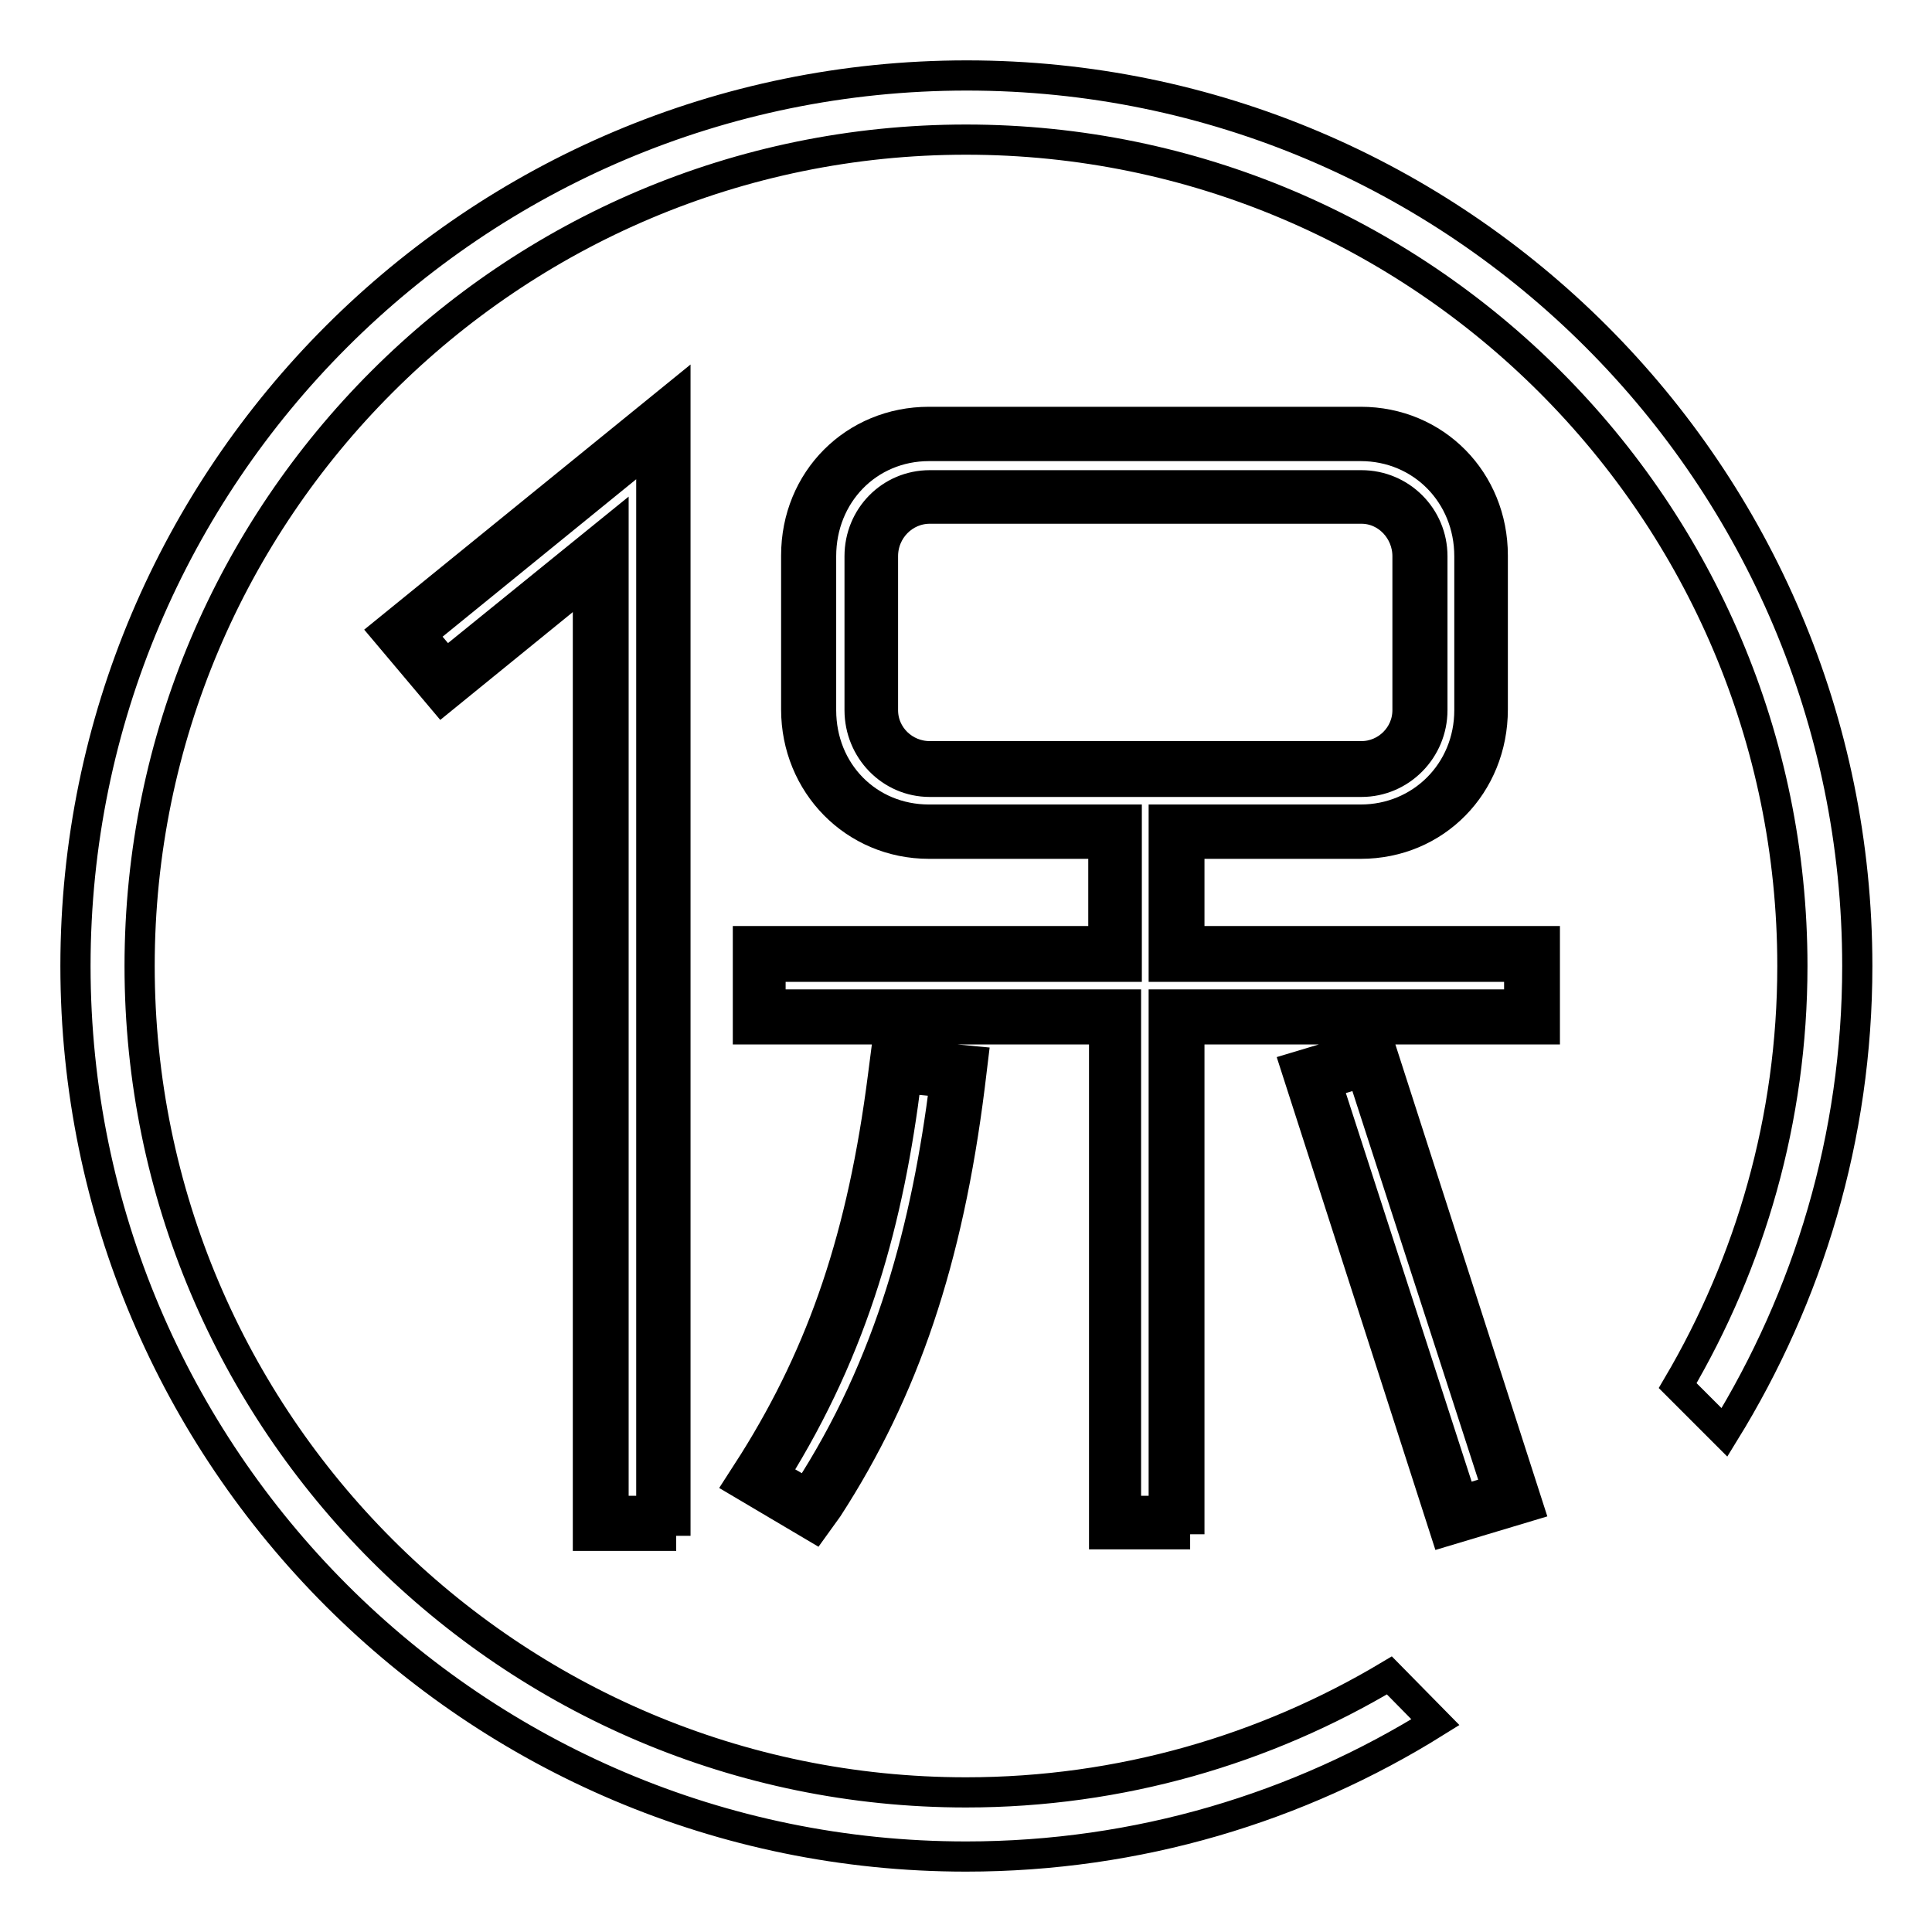
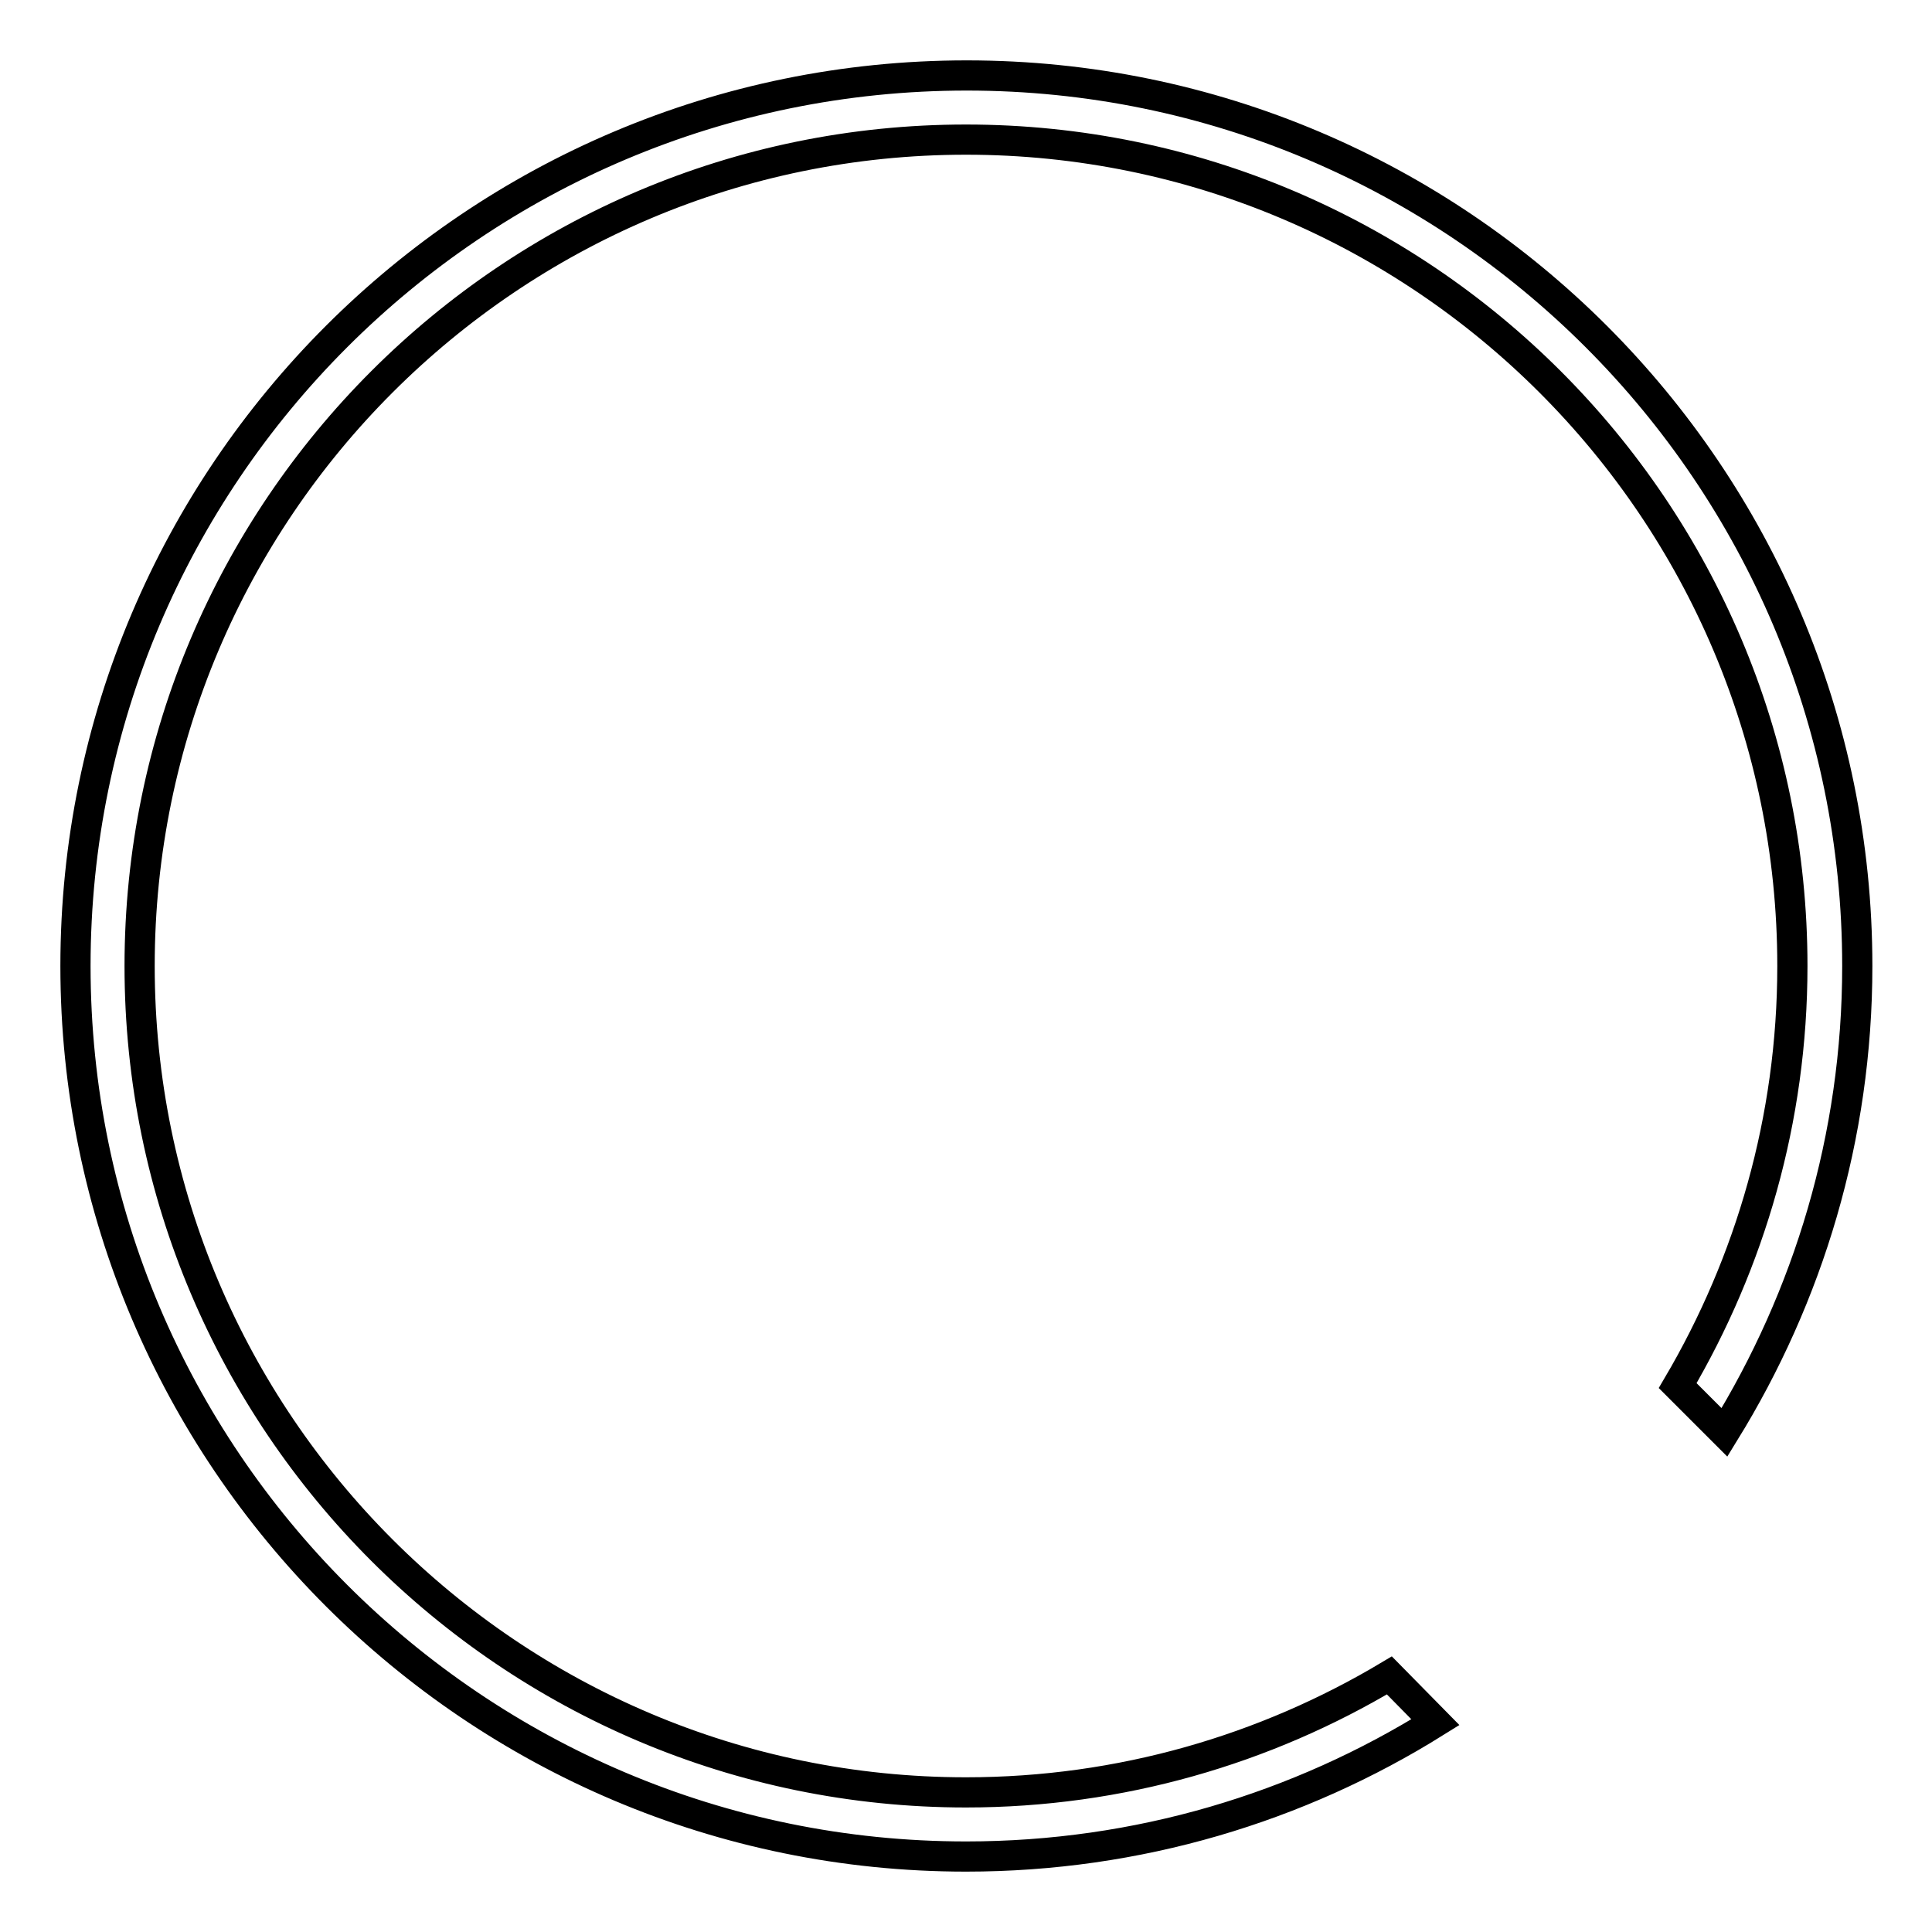
<svg xmlns="http://www.w3.org/2000/svg" version="1.1" x="0px" y="0px" viewBox="0 0 256 256" enable-background="new 0 0 256 256" xml:space="preserve">
  <g>
    <g>
-       <path stroke-width="4" fill-opacity="0" stroke="#000000" d="M55.8,84.1l30.5-24.8v140.9h-5V70L59.1,88L55.8,84.1z M102.2,128.1h47.1v-19.5h-26.2c-8.1,0-14.3-6.3-14.3-14.5V73.7c0-8.2,6.2-14.6,14.3-14.6h57.2c8.1,0,14.4,6.4,14.4,14.6v20.4c0,8.2-6.4,14.5-14.4,14.5h-26.1v19.5h47.1v5h-47.1v67.1h-5v-67.1h-47.1V128.1z M125.2,143.4c-2.4,19-7.1,37.3-18.3,54.5l-4.3-2.5c10.7-17.1,15.2-34,17.5-52.5L125.2,143.4z M113.9,94.1c0,5.2,4.1,9.5,9.3,9.5h57.2c5.2,0,9.4-4.3,9.4-9.5V73.7c0-5.2-4.2-9.4-9.4-9.4h-57.2c-5.2,0-9.3,4.2-9.3,9.4V94.1L113.9,94.1z M180.5,142.1l17.9,55.3l-4.7,1.4l-17.9-55.3L180.5,142.1z" />
-       <path stroke-width="4" fill-opacity="0" stroke="#000000" d="M89.6,203.5H77.9V76.9L58.6,92.6l-7.5-8.9l38.4-31.2V203.5L89.6,203.5z M157.7,203.3h-11.4v-66.9H99.1v-11.7h47.1v-12.9h-23.1c-9.9,0-17.6-7.9-17.6-17.8V73.6c0-10,7.7-17.7,17.6-17.7h57.2c9.9,0,17.5,7.8,17.5,17.7V94c0,10-7.6,17.8-17.5,17.8h-22.7v12.9h47.1v11.7h-47.1V203.3L157.7,203.3z M123.2,67.4c-3.4,0-6.2,2.8-6.2,6.3v20.4c0,3.4,2.8,6.1,6.2,6.1h57.2c3.3,0,6.1-2.7,6.1-6.1V73.7c0-3.4-2.7-6.3-6.1-6.3H123.2L123.2,67.4z M191.5,202.9l-19.8-61.5l11-3.3l19.8,61.5L191.5,202.9z M107.9,202.3l-9.8-5.8l1.8-2.8c9.2-14.7,14.4-30,17.1-51.1l0.4-3.1l11.5,1.1l-0.4,3.3c-2.9,23.1-8.7,40.3-18.8,55.9L107.9,202.3z" />
      <path stroke-width="4" fill-opacity="0" stroke="#000000" d="M184.1,222c-16.4,9.8-35.6,15.5-56.1,15.5c-60.4,0-109.5-49.1-109.5-109.5S67.6,18.5,128,18.5S237.5,67.6,237.5,128c0,20.3-5.6,39.3-15.2,55.6l6.2,6.2c11.1-18,17.6-39.1,17.6-61.8c0-65.1-52.9-118-118-118C62.9,10,10,62.9,10,128c0,65.1,52.9,118,118,118c22.8,0,44.1-6.5,62.2-17.8L184.1,222z" />
    </g>
  </g>
</svg>